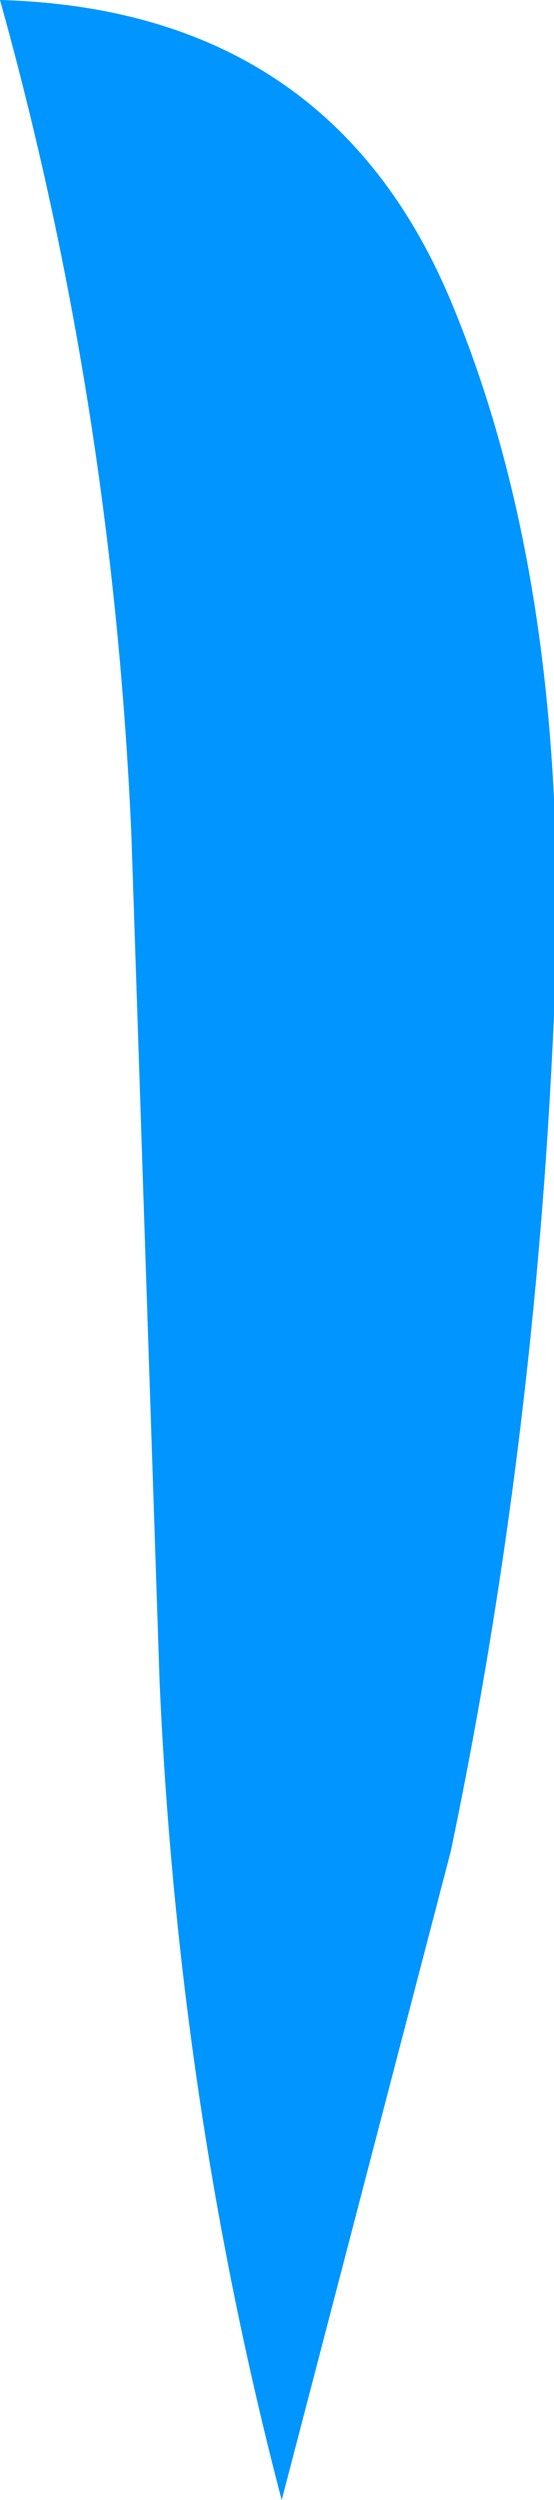
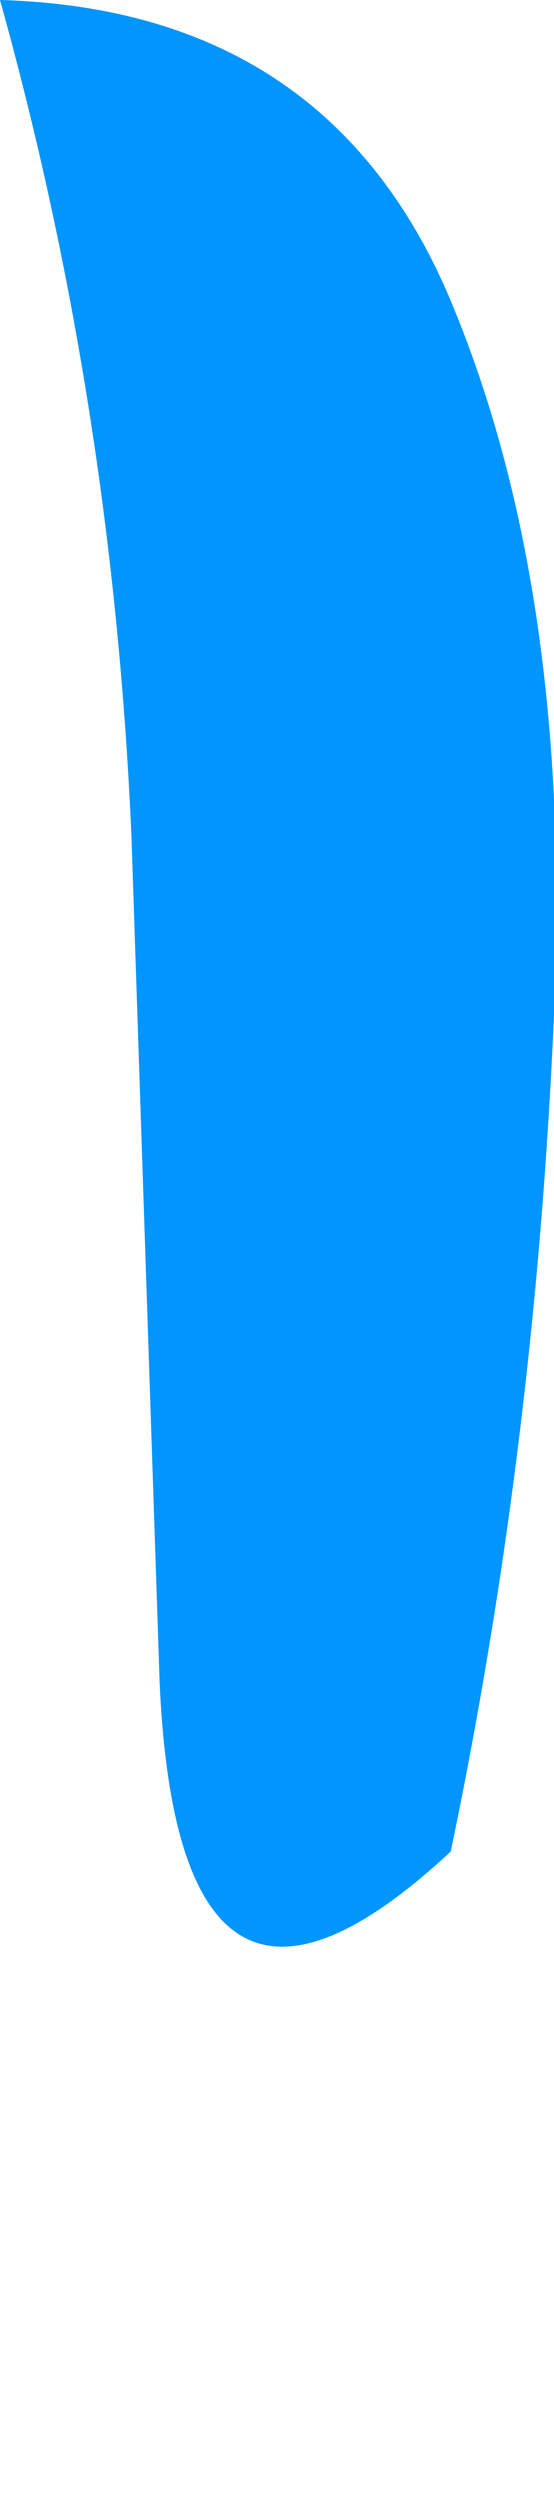
<svg xmlns="http://www.w3.org/2000/svg" height="13.3px" width="2.95px">
  <g transform="matrix(1.0, 0.0, 0.0, 1.0, 0.0, 0.0)">
-     <path d="M0.0 0.0 Q1.75 0.05 2.4 1.6 3.05 3.15 2.95 5.4 2.85 7.7 2.4 9.85 L1.5 13.3 Q0.95 11.2 0.85 8.95 L0.7 4.45 Q0.6 2.15 0.0 0.0" fill="#0095ff" fill-rule="evenodd" stroke="none" />
+     <path d="M0.0 0.0 Q1.75 0.05 2.4 1.6 3.05 3.15 2.95 5.4 2.85 7.7 2.4 9.85 Q0.95 11.2 0.85 8.95 L0.7 4.45 Q0.6 2.15 0.0 0.0" fill="#0095ff" fill-rule="evenodd" stroke="none" />
  </g>
</svg>